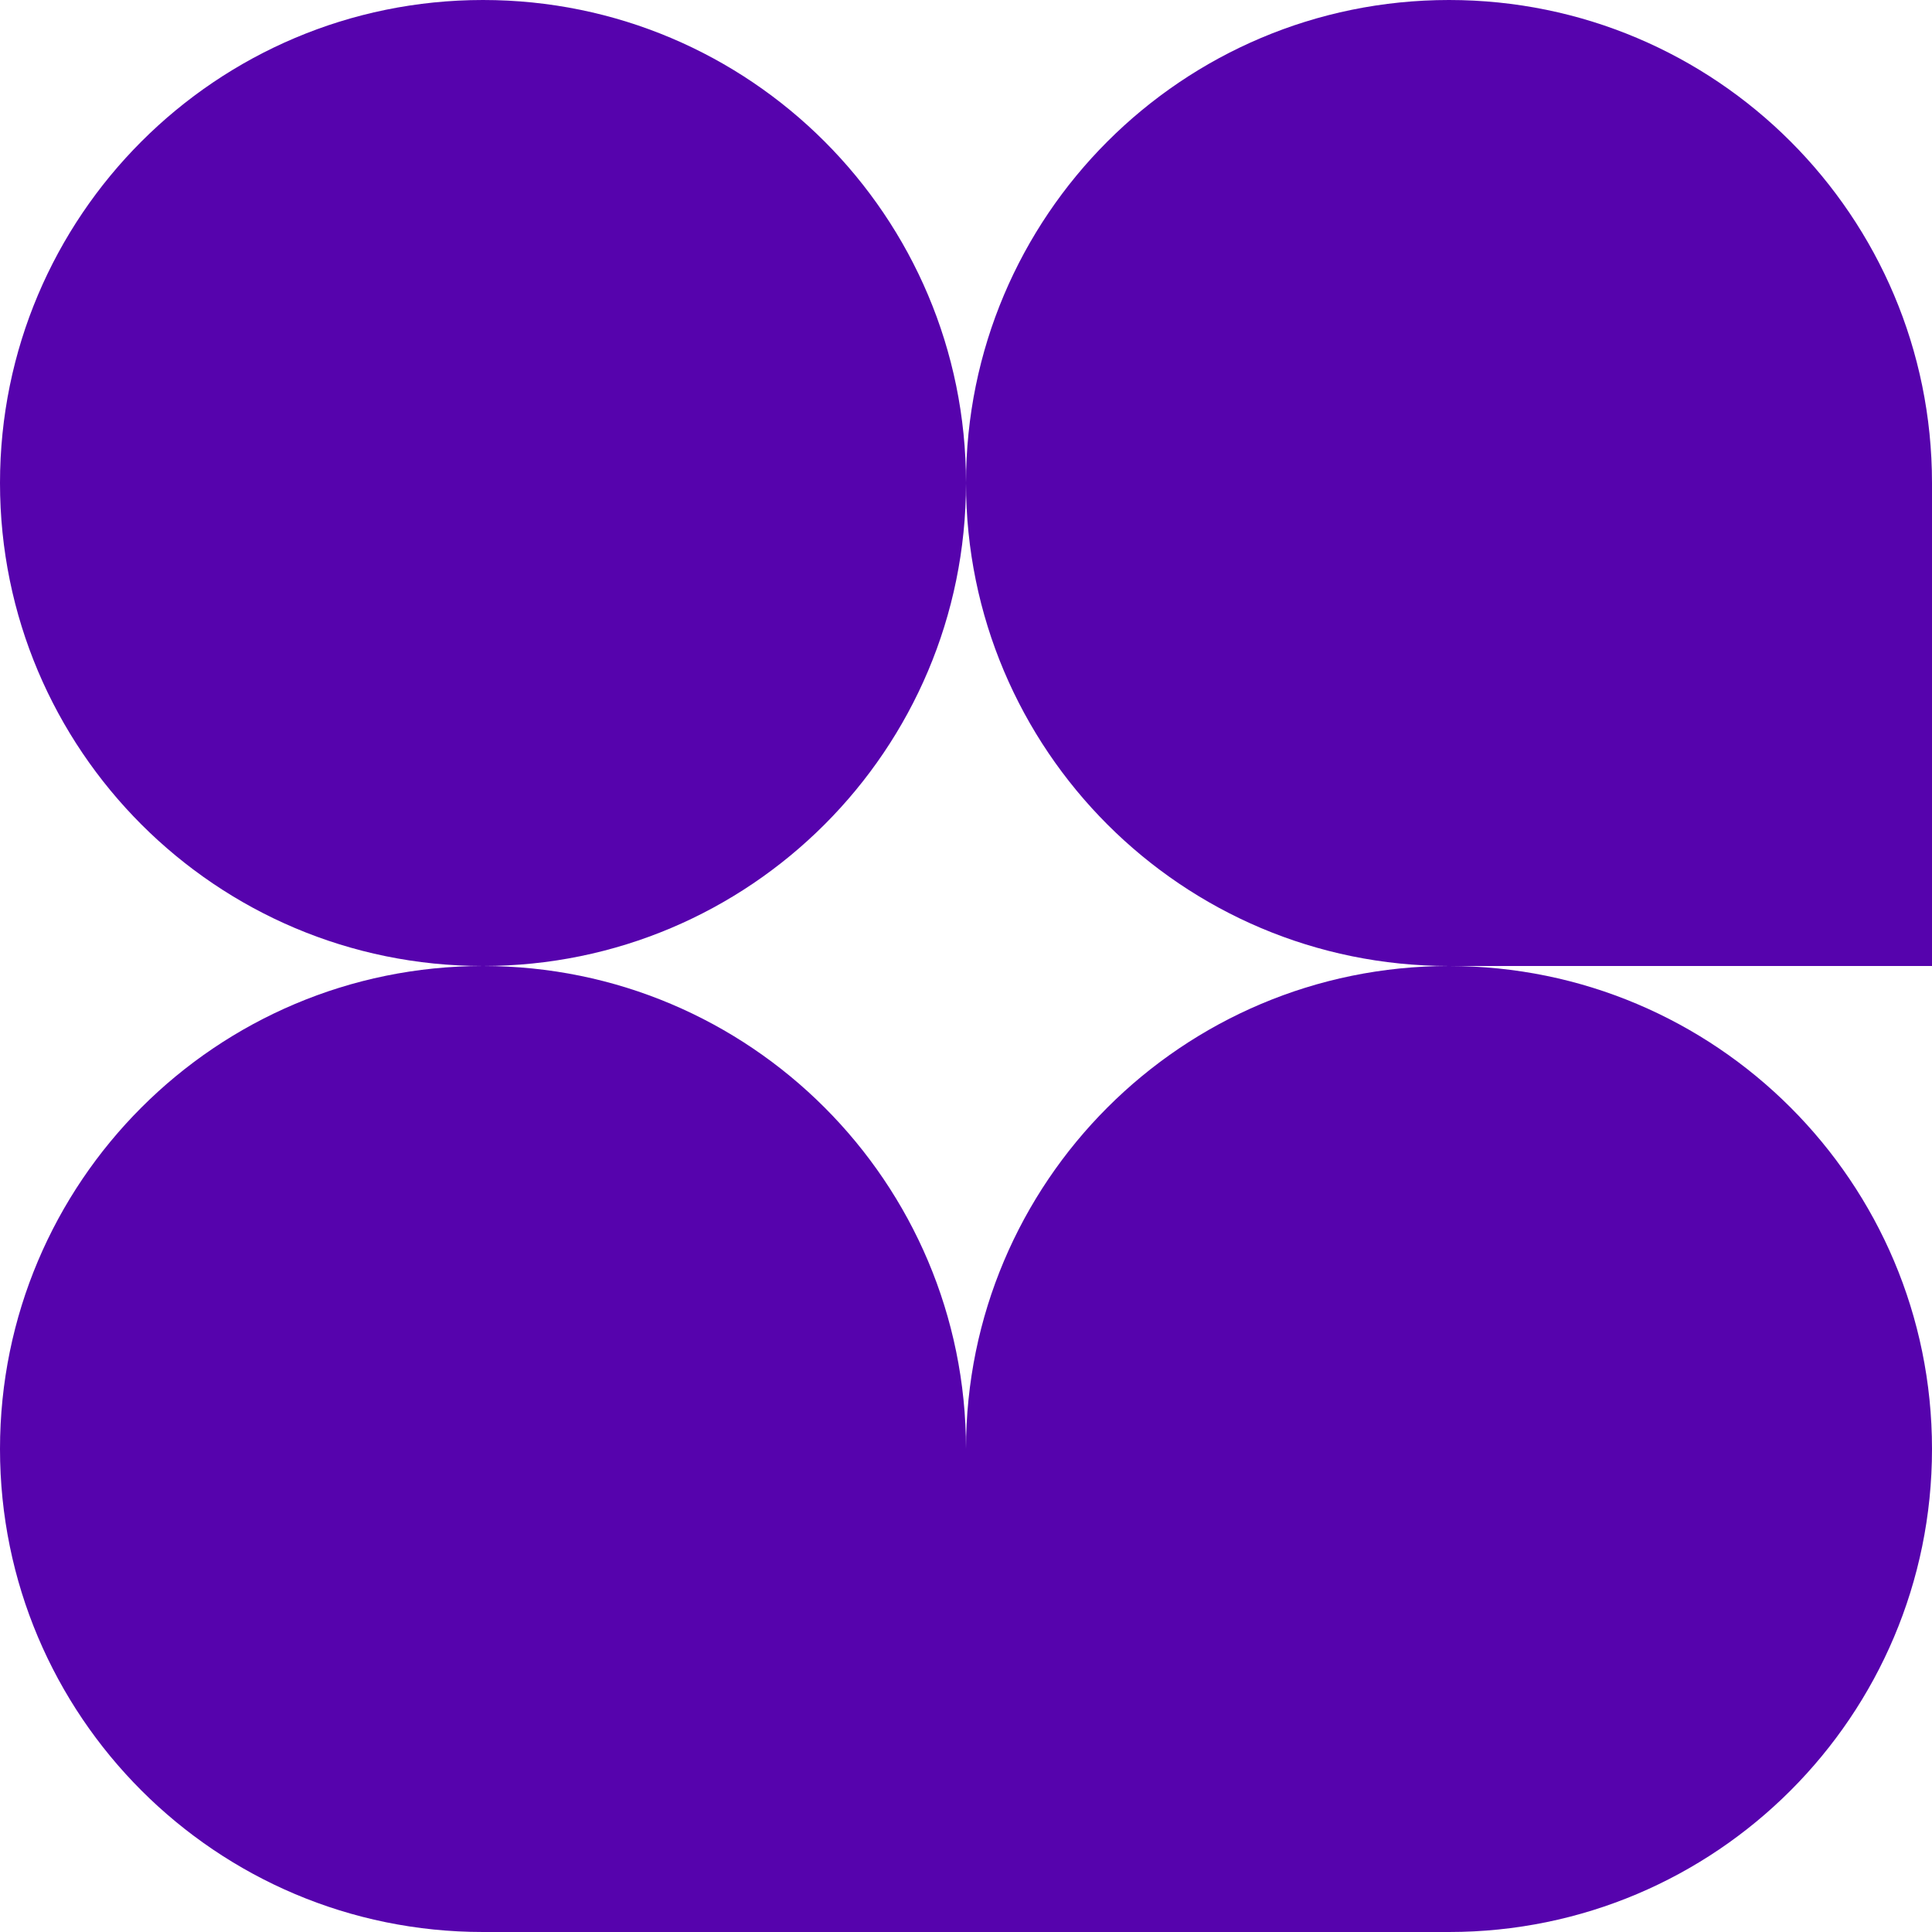
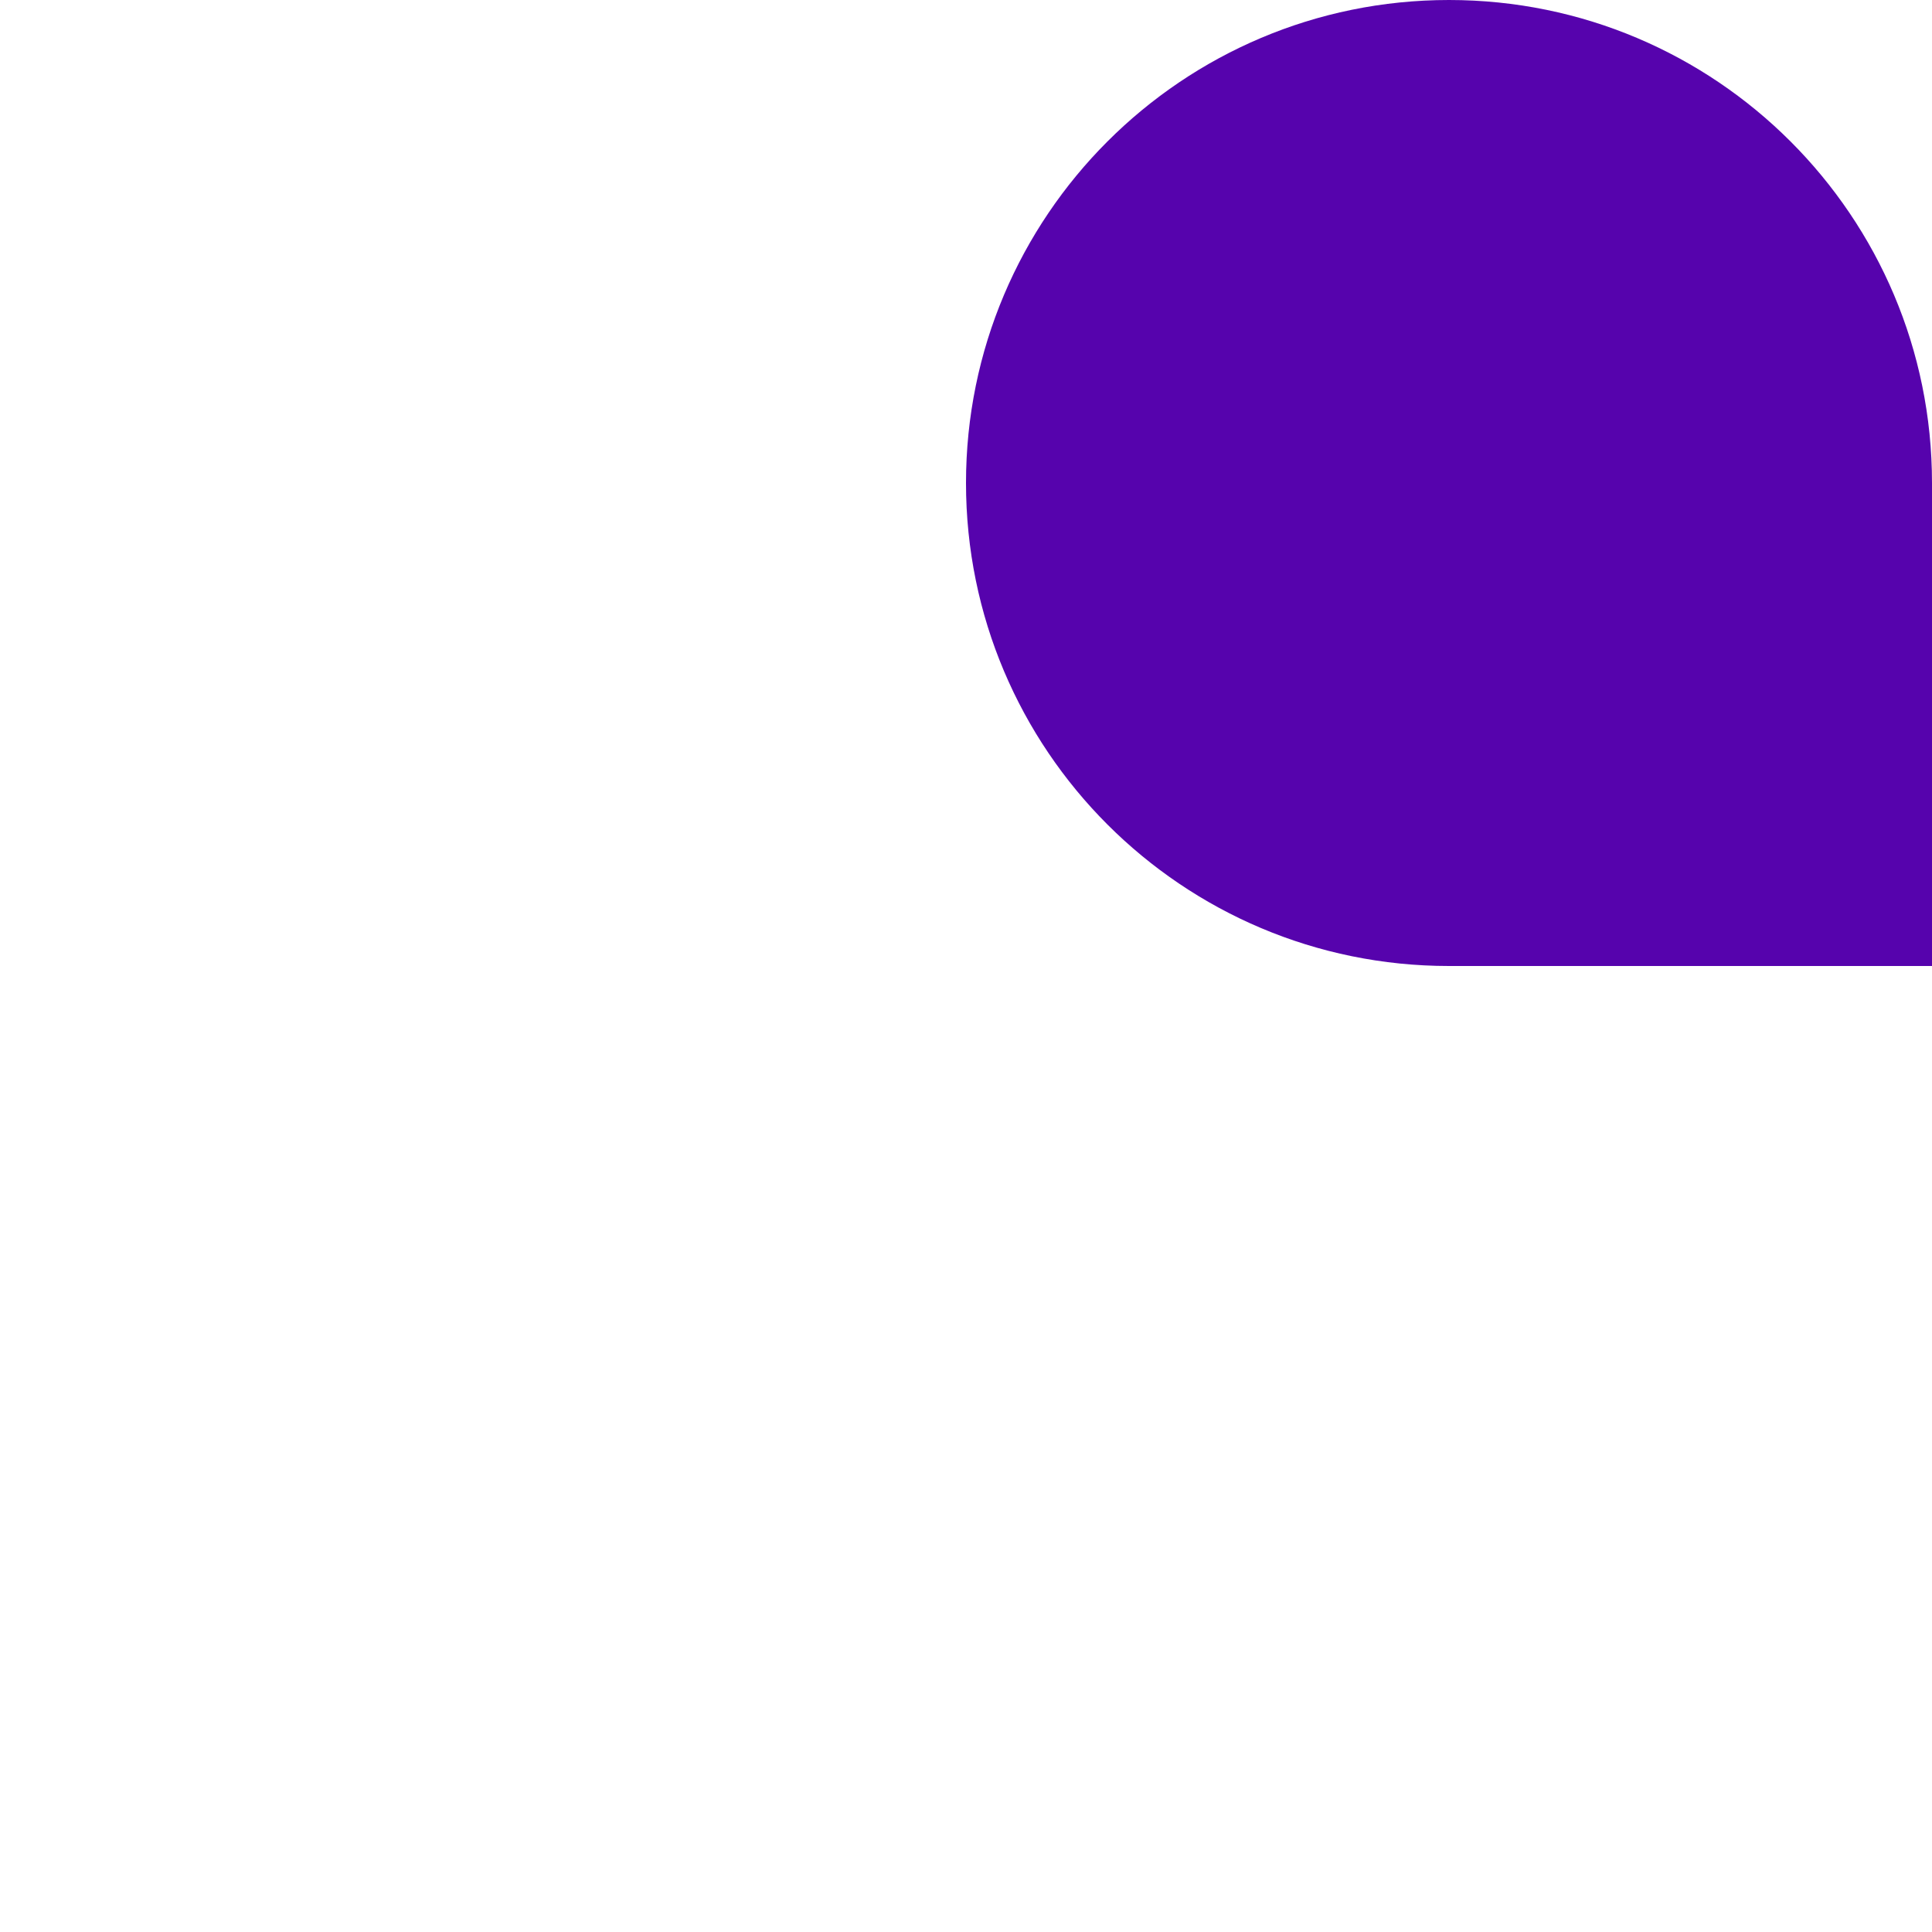
<svg xmlns="http://www.w3.org/2000/svg" width="38" height="38" viewBox="0 0 38 38" fill="none">
  <path d="M19 9.5C19 14.747 23.253 19 28.5 19H38V9.5C38 4.253 33.747 0 28.5 0C23.253 0 19 4.253 19 9.5Z" fill="#5603AD" />
-   <path d="M9.5 19C14.747 19 19 14.747 19 9.5C19 4.253 14.747 0 9.5 0C4.253 0 0 4.253 0 9.5C0 14.747 4.253 19 9.5 19Z" fill="#5603AD" />
-   <path d="M9.5 19C4.253 19 0 23.253 0 28.5C0 33.747 4.253 38 9.5 38H28.5C33.747 38 38 33.747 38 28.5C38 23.253 33.747 19 28.5 19C23.253 19 19 23.253 19 28.5C19 23.253 14.747 19 9.5 19Z" fill="#5603AD" />
</svg>